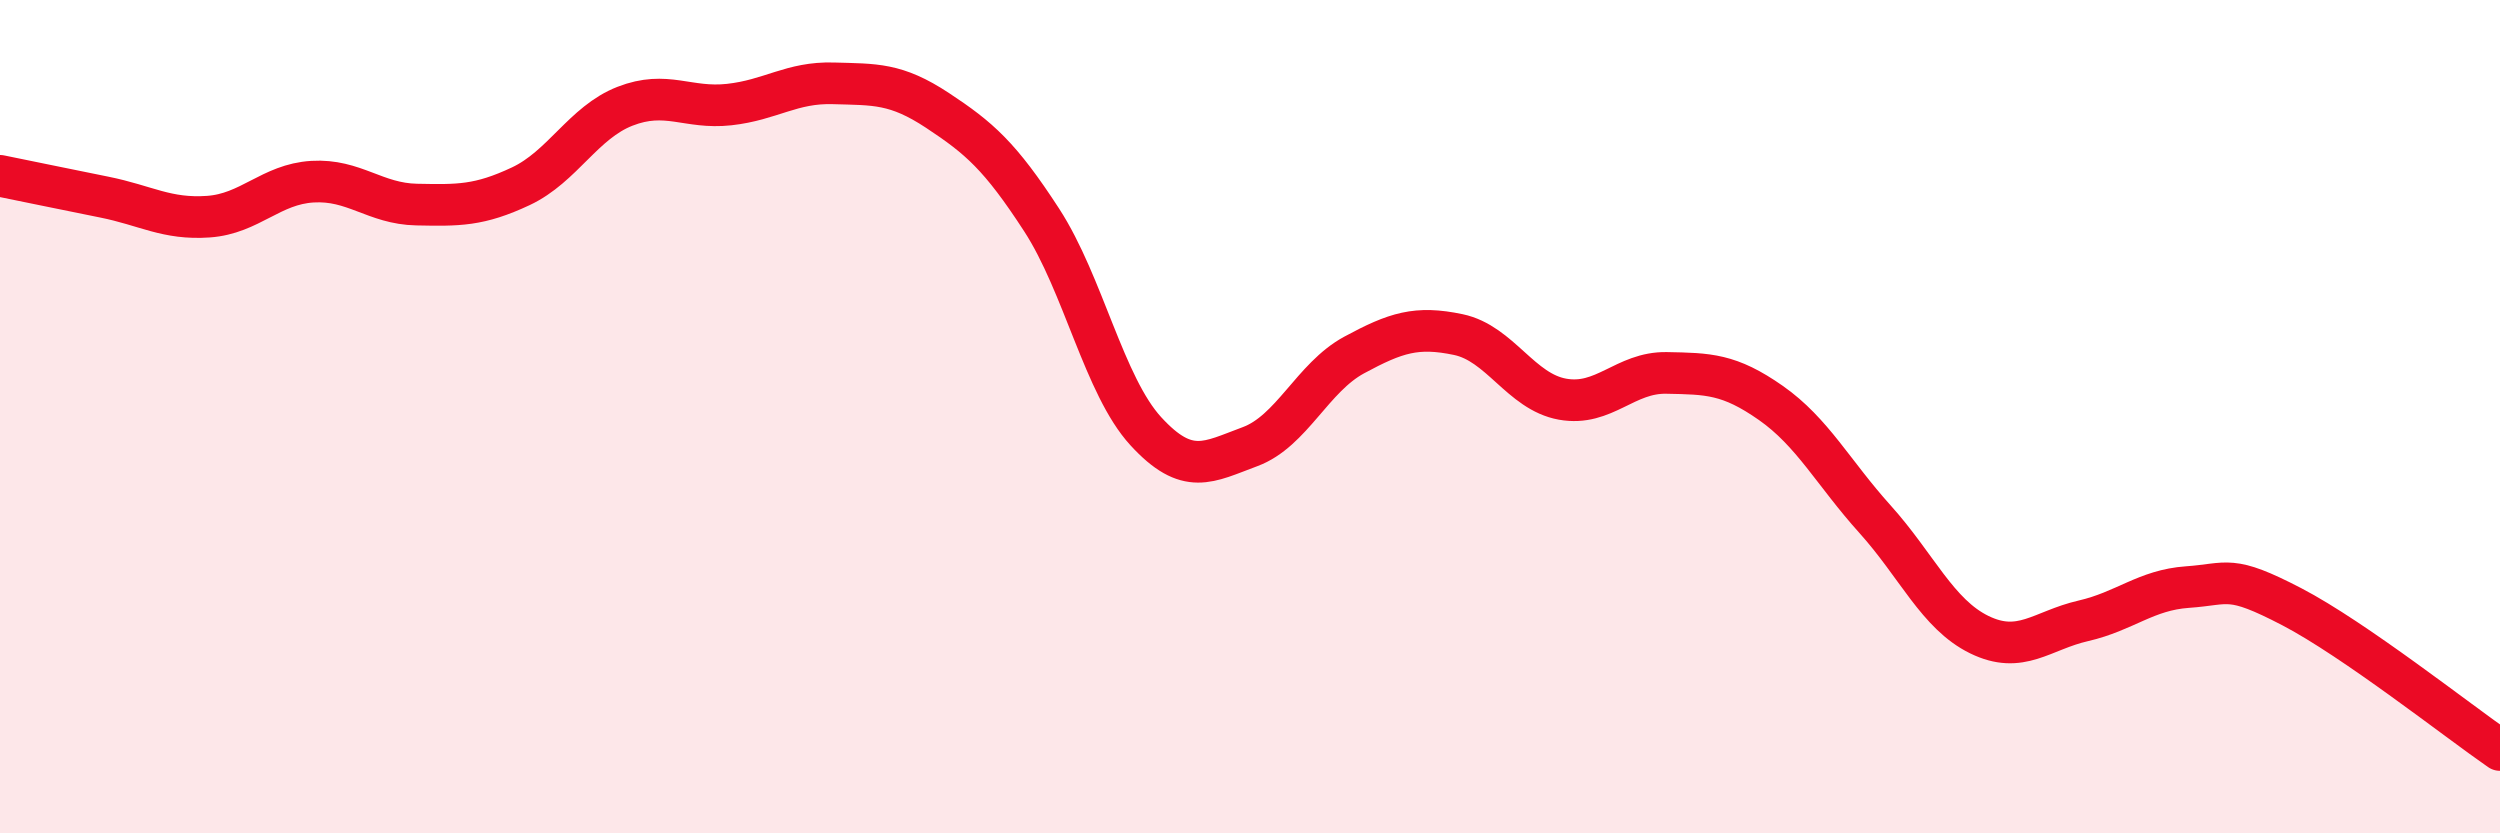
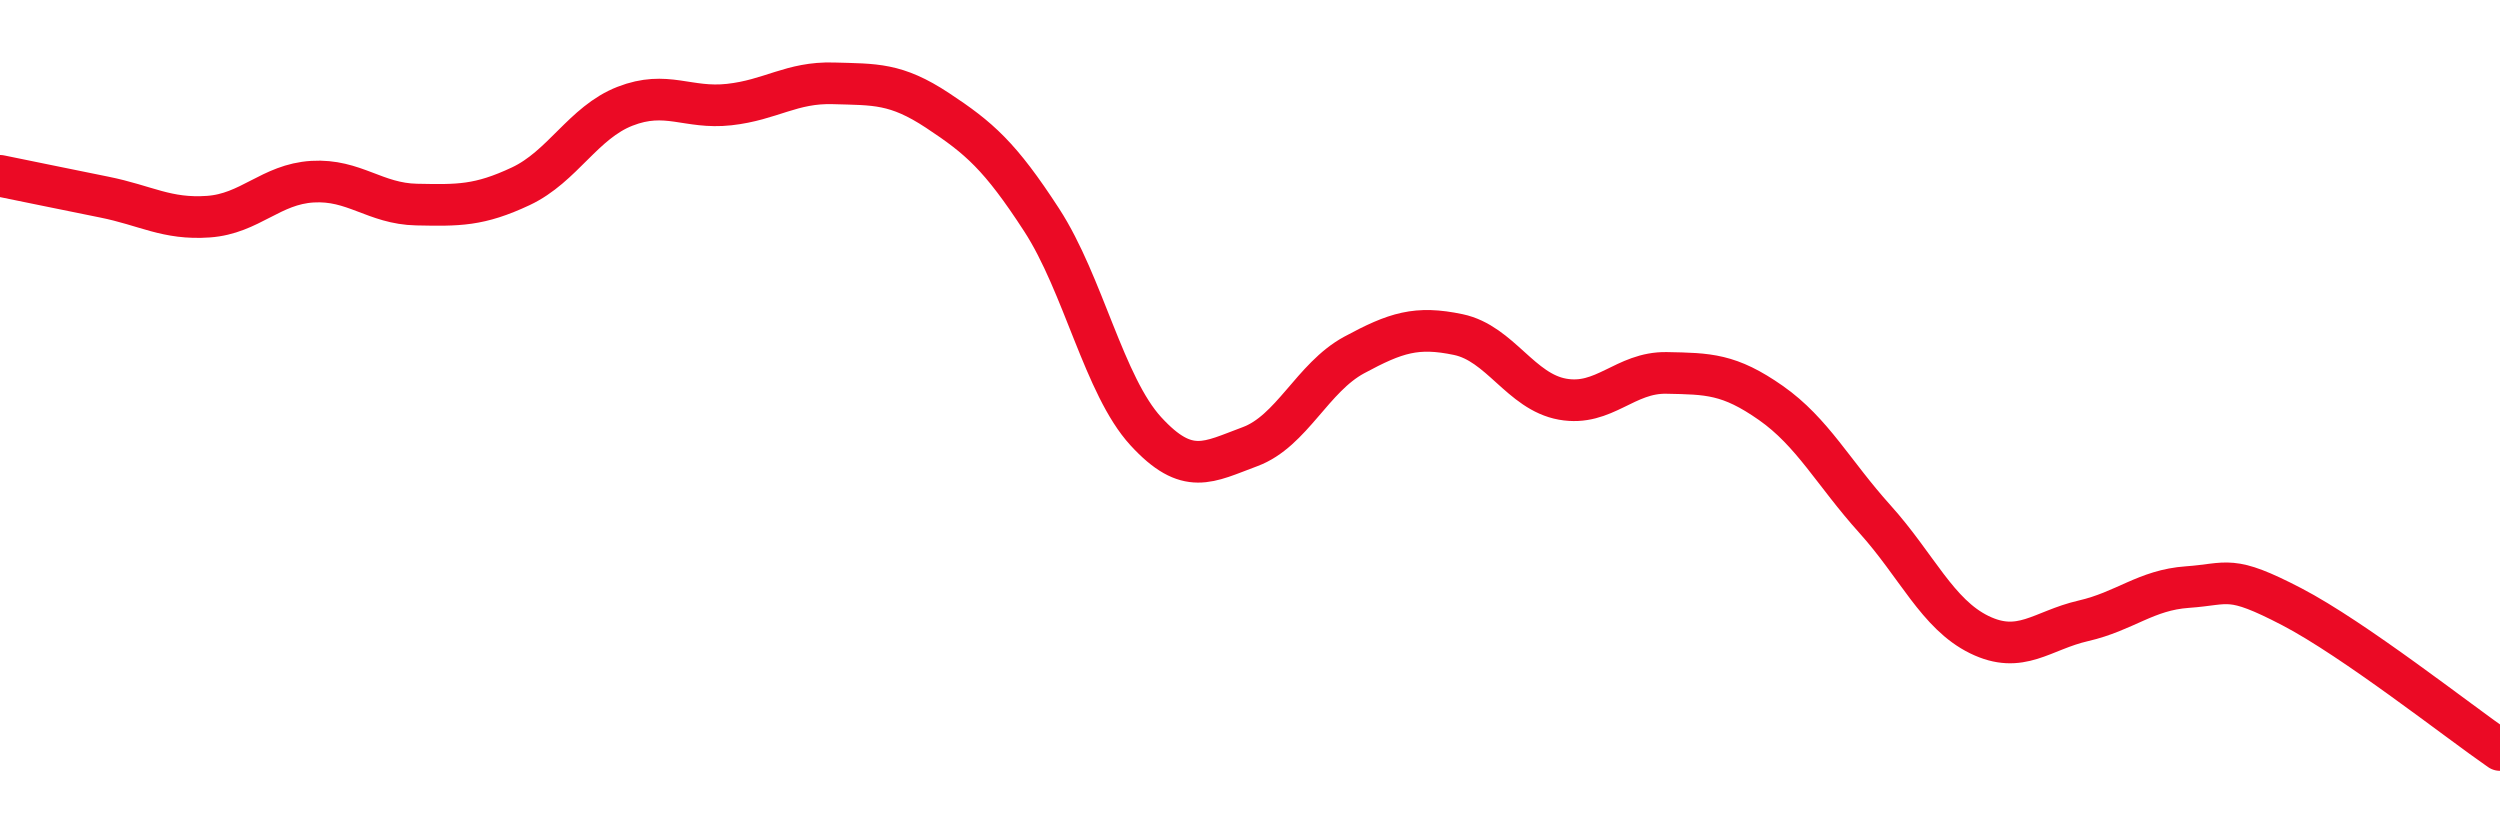
<svg xmlns="http://www.w3.org/2000/svg" width="60" height="20" viewBox="0 0 60 20">
-   <path d="M 0,4.22 C 0.5,4.32 1.5,4.53 2.5,4.73 C 3.5,4.93 4,5.27 5,5.2 C 6,5.13 6.5,4.42 7.5,4.36 C 8.5,4.3 9,4.89 10,4.91 C 11,4.93 11.5,4.94 12.5,4.47 C 13.5,4 14,2.94 15,2.55 C 16,2.16 16.5,2.62 17.5,2.51 C 18.5,2.4 19,1.97 20,2 C 21,2.03 21.5,1.99 22.5,2.65 C 23.5,3.31 24,3.74 25,5.28 C 26,6.82 26.5,9.26 27.5,10.35 C 28.5,11.44 29,11.09 30,10.72 C 31,10.35 31.5,9.06 32.5,8.52 C 33.5,7.98 34,7.82 35,8.03 C 36,8.24 36.5,9.4 37.5,9.58 C 38.5,9.76 39,8.93 40,8.95 C 41,8.97 41.5,8.97 42.5,9.67 C 43.5,10.37 44,11.35 45,12.46 C 46,13.57 46.5,14.74 47.5,15.23 C 48.5,15.72 49,15.13 50,14.9 C 51,14.67 51.5,14.16 52.5,14.09 C 53.5,14.02 53.5,13.78 55,14.56 C 56.5,15.34 59,17.31 60,18L60 20L0 20Z" fill="#EB0A25" opacity="0.1" stroke-linecap="round" stroke-linejoin="round" />
  <path d="M 0,4.22 C 0.5,4.32 1.5,4.53 2.5,4.73 C 3.5,4.93 4,5.27 5,5.2 C 6,5.13 6.5,4.42 7.5,4.36 C 8.5,4.3 9,4.89 10,4.91 C 11,4.93 11.5,4.94 12.5,4.47 C 13.5,4 14,2.94 15,2.55 C 16,2.16 16.5,2.62 17.5,2.51 C 18.5,2.4 19,1.97 20,2 C 21,2.03 21.5,1.99 22.5,2.65 C 23.5,3.31 24,3.74 25,5.28 C 26,6.82 26.5,9.26 27.5,10.35 C 28.5,11.44 29,11.09 30,10.72 C 31,10.35 31.5,9.06 32.5,8.52 C 33.5,7.98 34,7.82 35,8.03 C 36,8.24 36.5,9.4 37.5,9.58 C 38.5,9.76 39,8.93 40,8.95 C 41,8.97 41.5,8.97 42.5,9.67 C 43.5,10.37 44,11.35 45,12.46 C 46,13.57 46.5,14.74 47.5,15.23 C 48.5,15.72 49,15.13 50,14.9 C 51,14.67 51.5,14.16 52.5,14.09 C 53.5,14.02 53.5,13.78 55,14.56 C 56.5,15.34 59,17.31 60,18" stroke="#EB0A25" stroke-width="1" fill="none" stroke-linecap="round" stroke-linejoin="round" />
</svg>